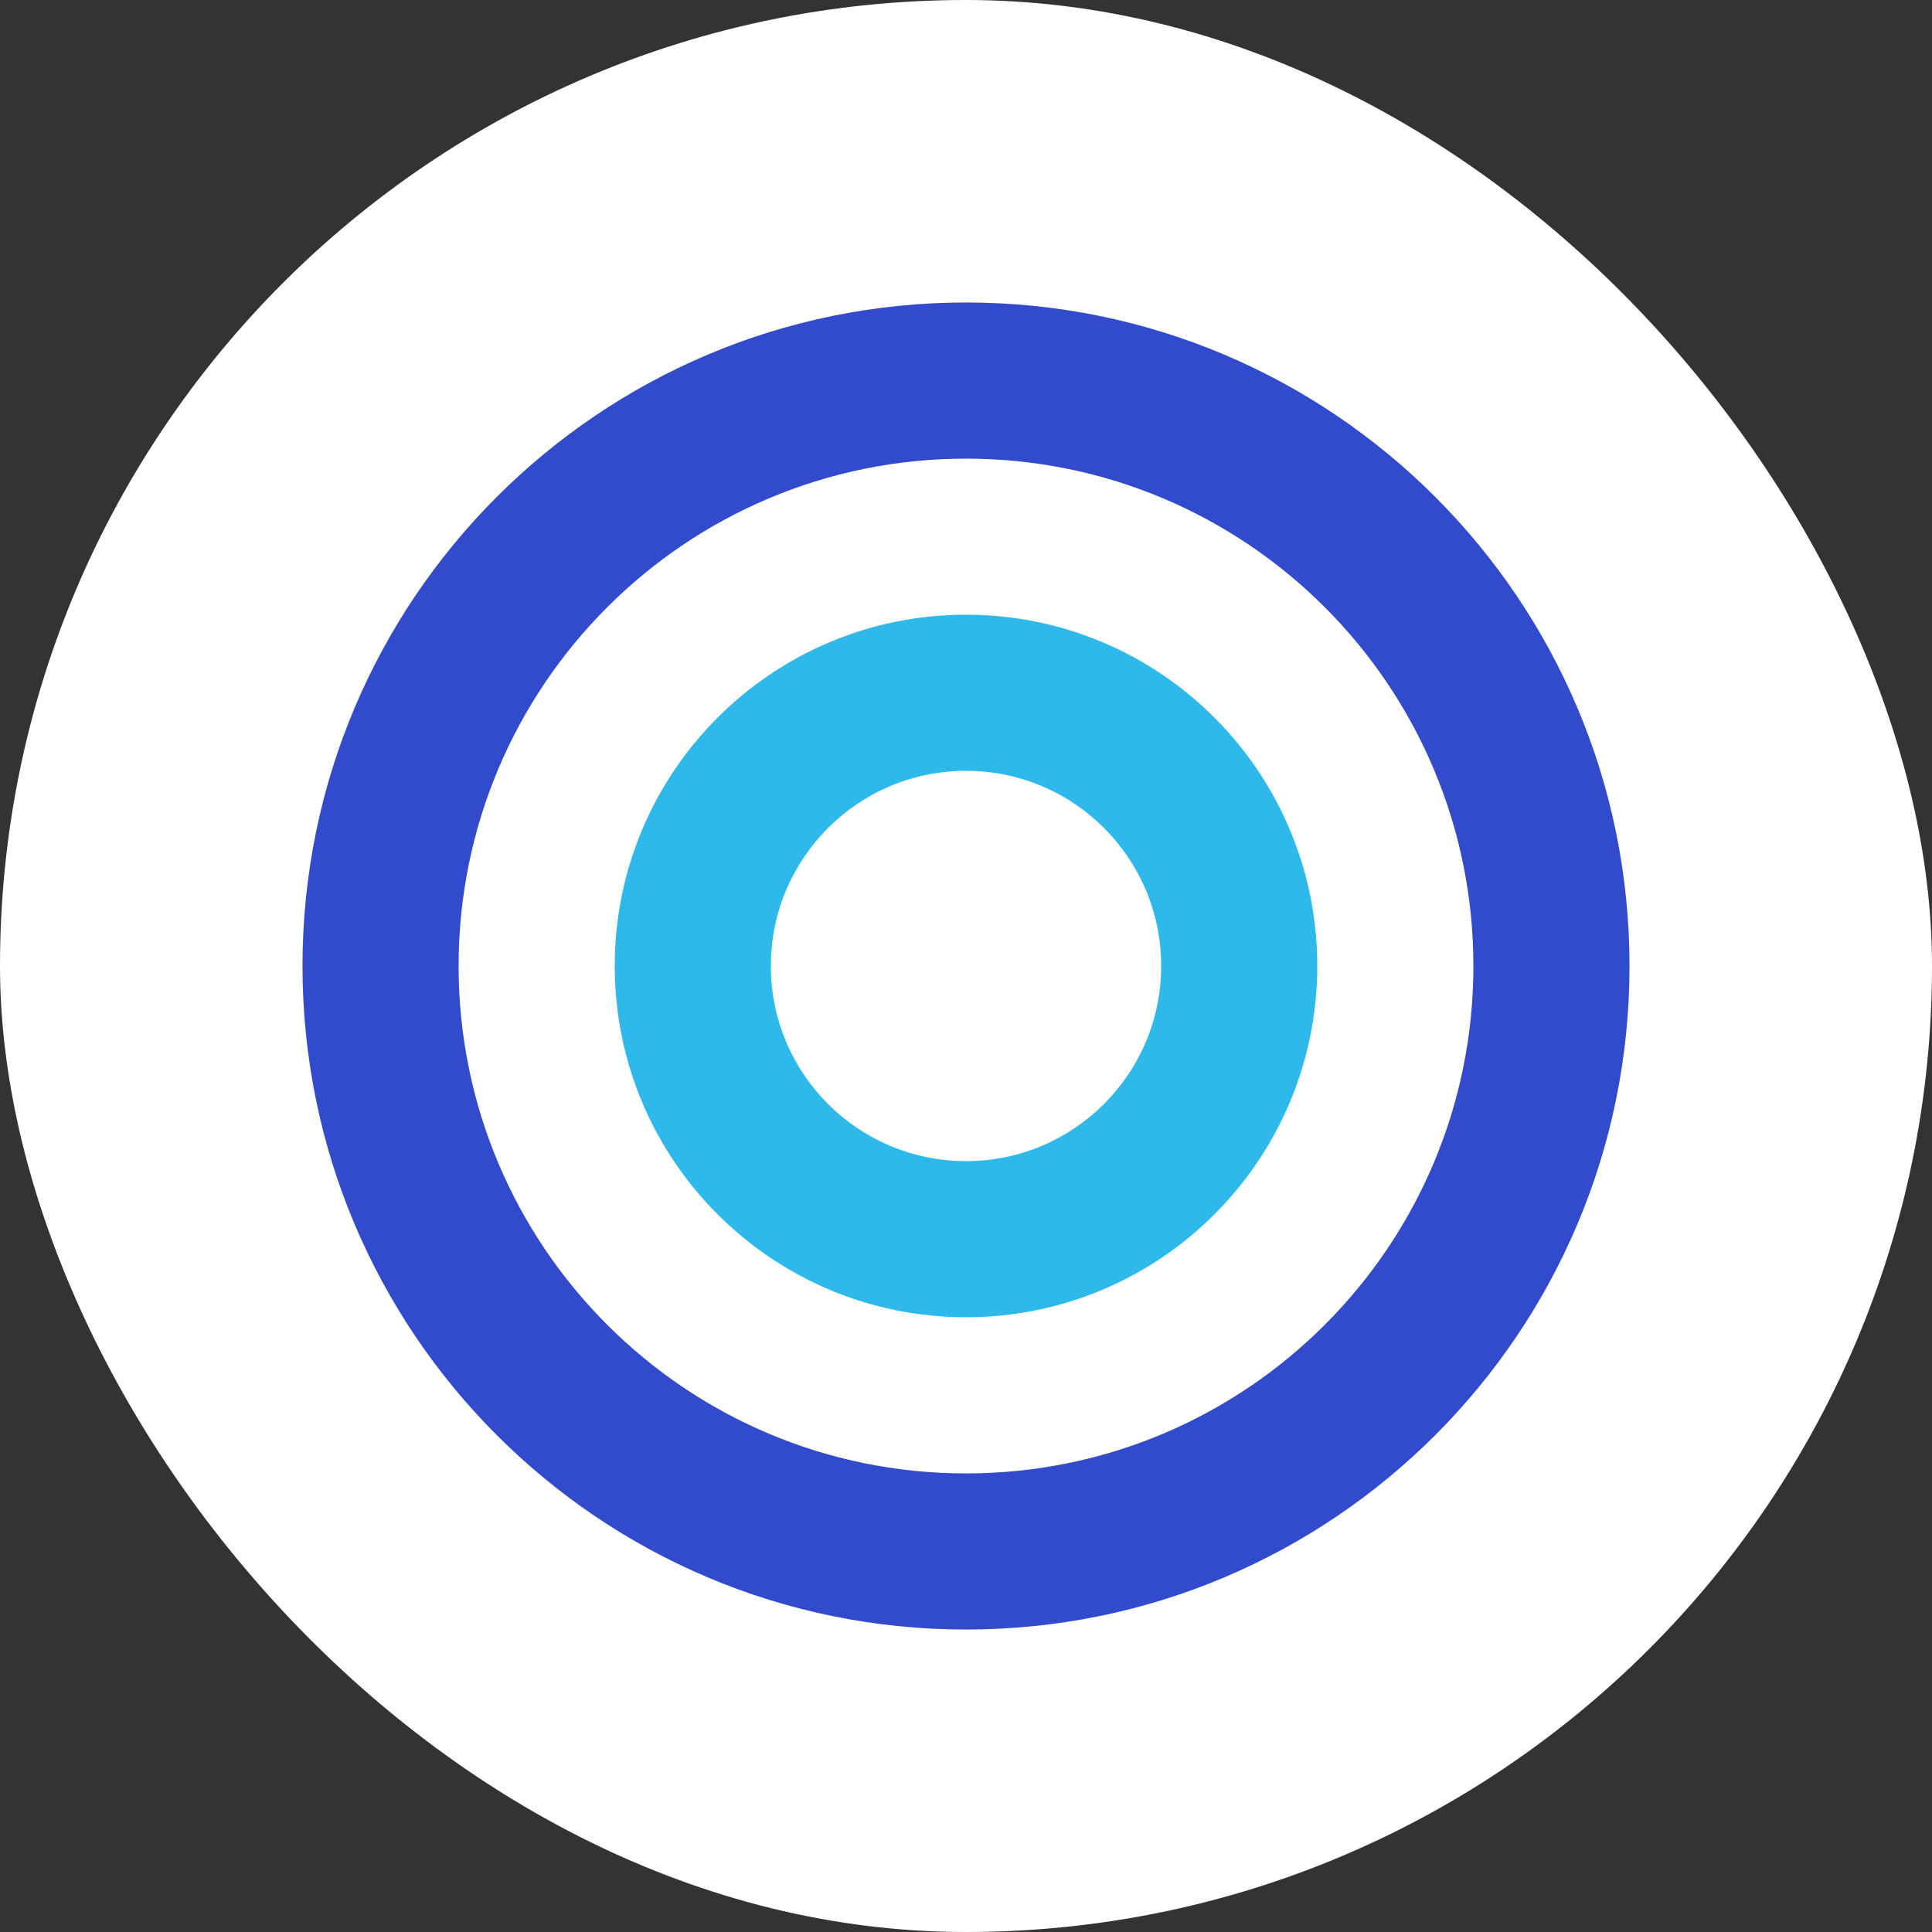
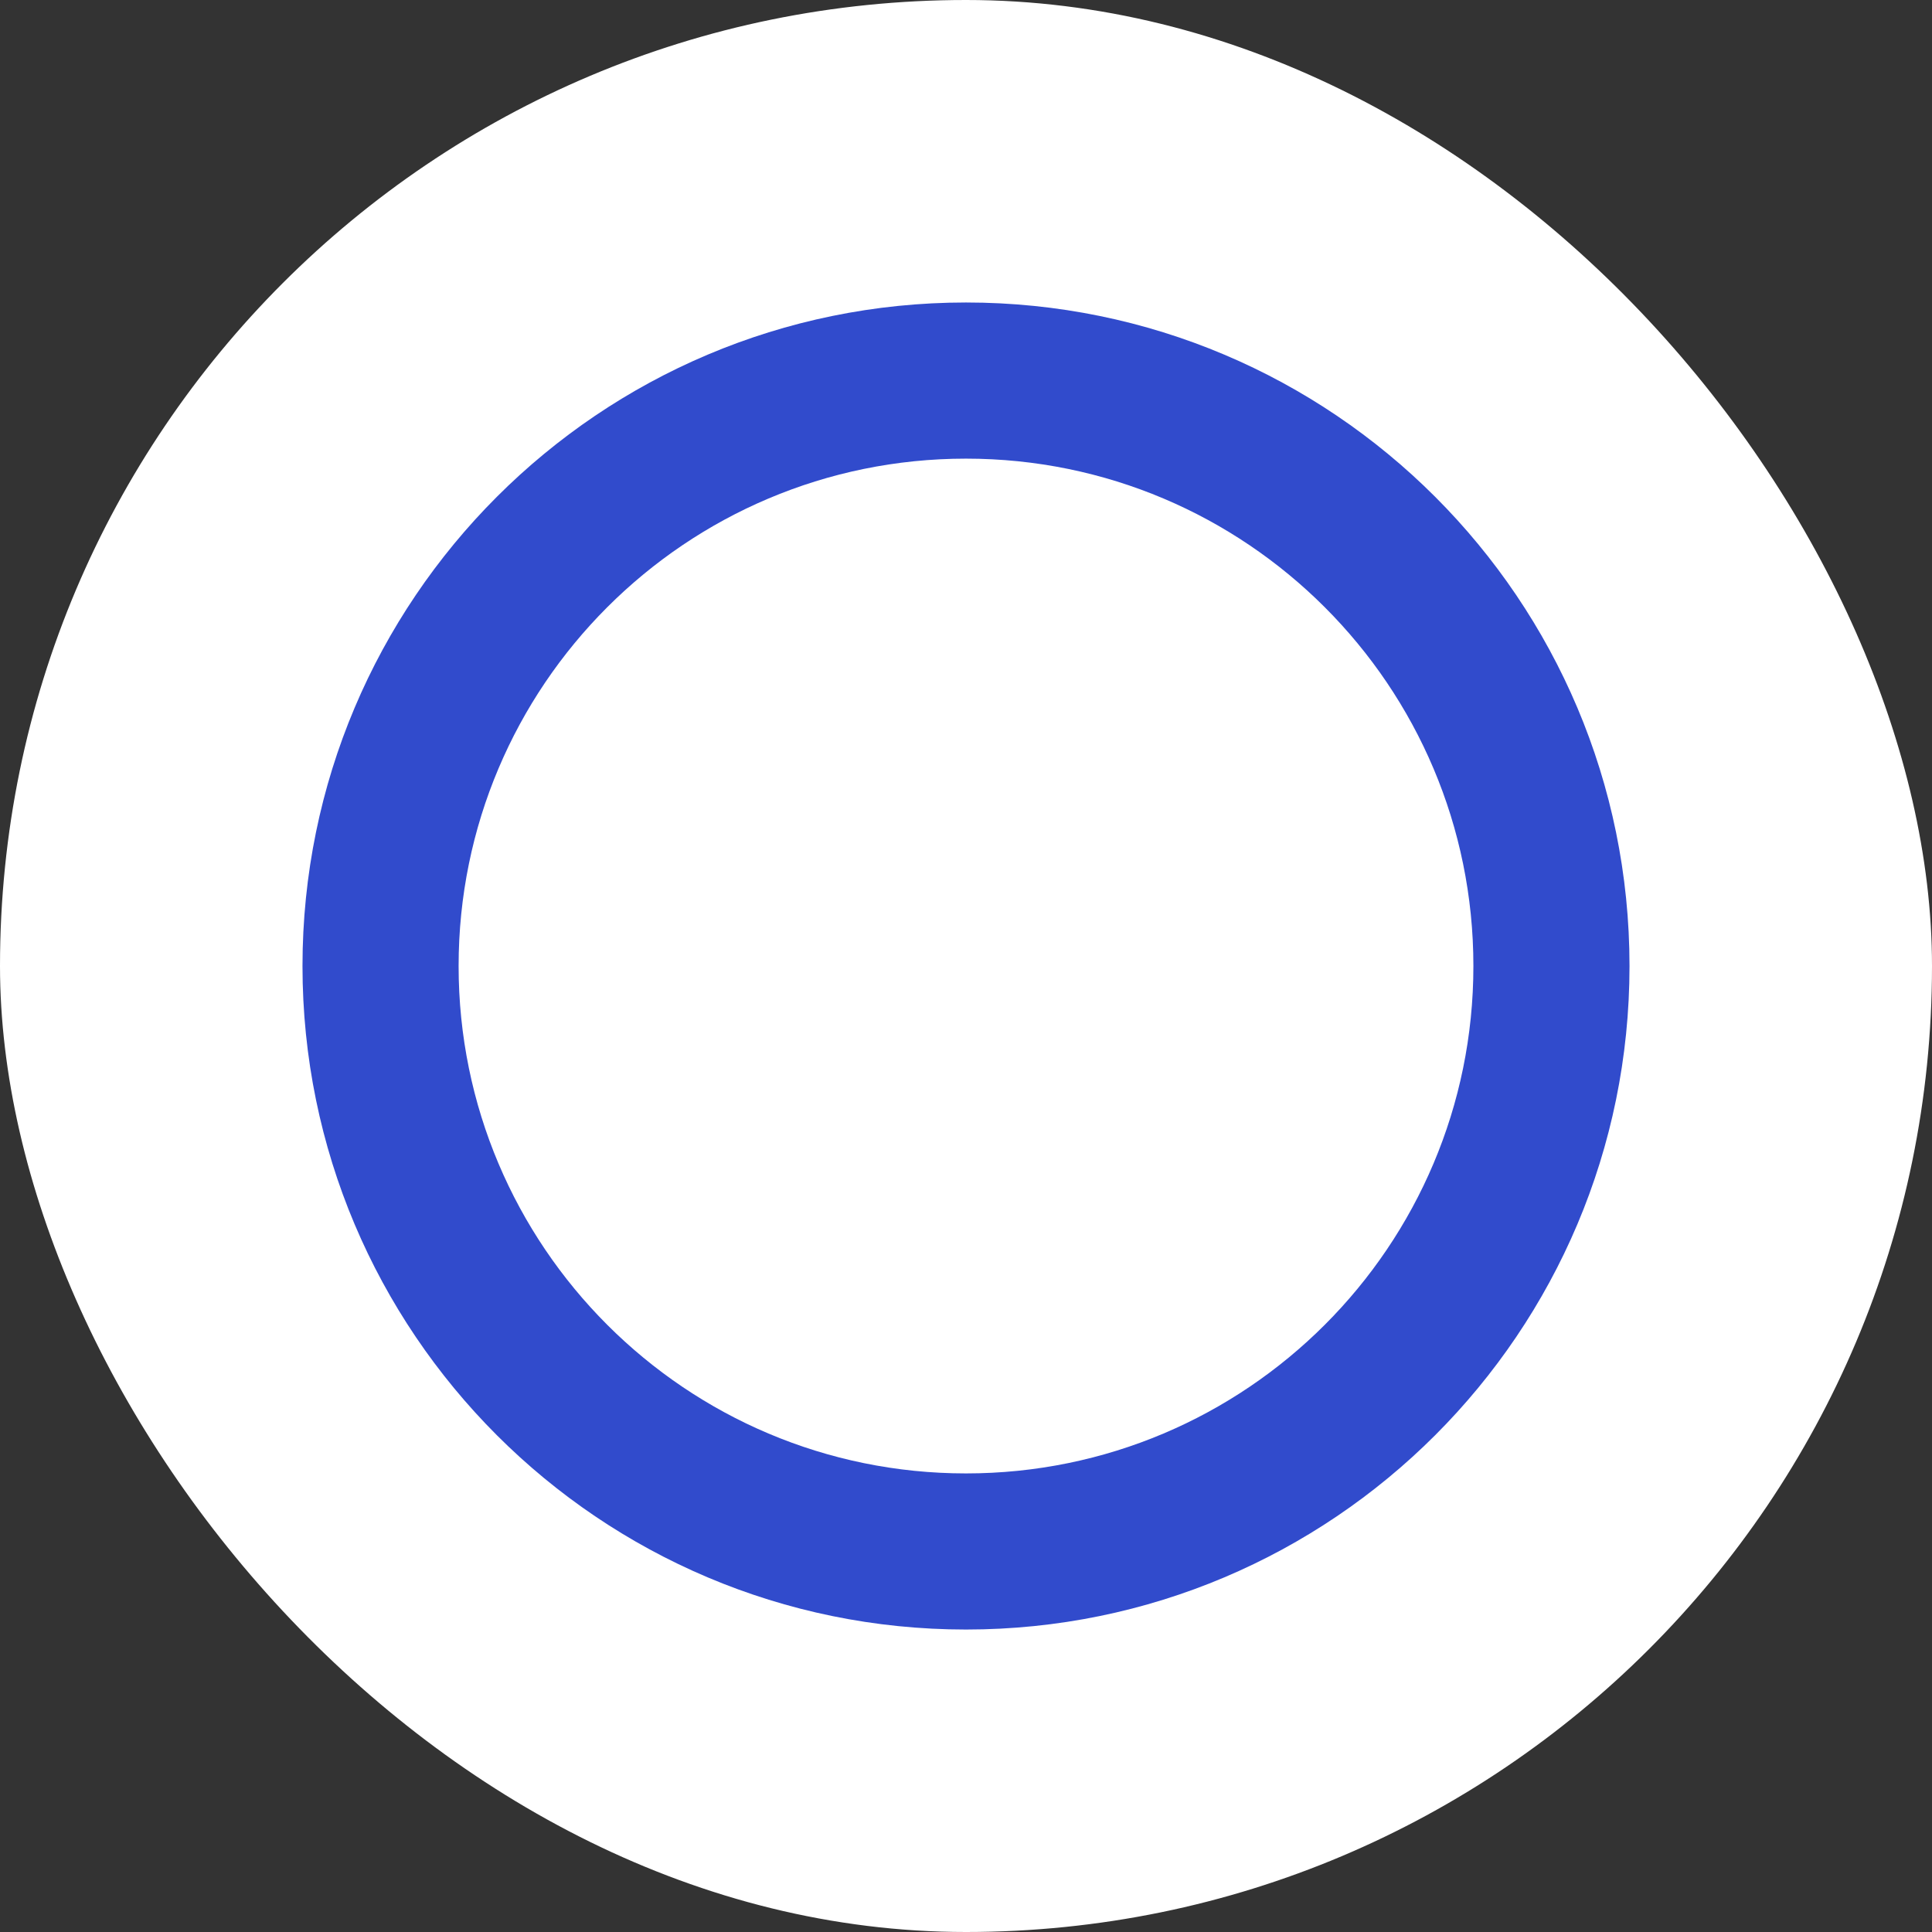
<svg xmlns="http://www.w3.org/2000/svg" width="72" height="72" viewBox="0 0 72 72" fill="none">
  <rect x="0" y="0" width="72" height="72" fill="#333333" stroke="none" />
  <rect width="72" height="72" rx="36" fill="white" />
  <path fill-rule="evenodd" clip-rule="evenodd" d="M36 54.91C46.443 54.91 54.909 46.444 54.909 36.001C54.909 25.558 46.443 17.092 36 17.092C25.557 17.092 17.091 25.558 17.091 36.001C17.091 46.444 25.557 54.91 36 54.91ZM36 60.728C49.657 60.728 60.727 49.657 60.727 36.001C60.727 22.344 49.657 11.273 36 11.273C22.344 11.273 11.273 22.344 11.273 36.001C11.273 49.657 22.344 60.728 36 60.728Z" fill="#314BCC" />
-   <path fill-rule="evenodd" clip-rule="evenodd" d="M36 43.272C40.017 43.272 43.273 40.016 43.273 35.999C43.273 31.983 40.017 28.726 36 28.726C31.983 28.726 28.727 31.983 28.727 35.999C28.727 40.016 31.983 43.272 36 43.272ZM36 49.09C43.23 49.09 49.091 43.229 49.091 35.999C49.091 28.769 43.23 22.908 36 22.908C28.77 22.908 22.909 28.769 22.909 35.999C22.909 43.229 28.77 49.09 36 49.09Z" fill="#2FB9EB" />
</svg>